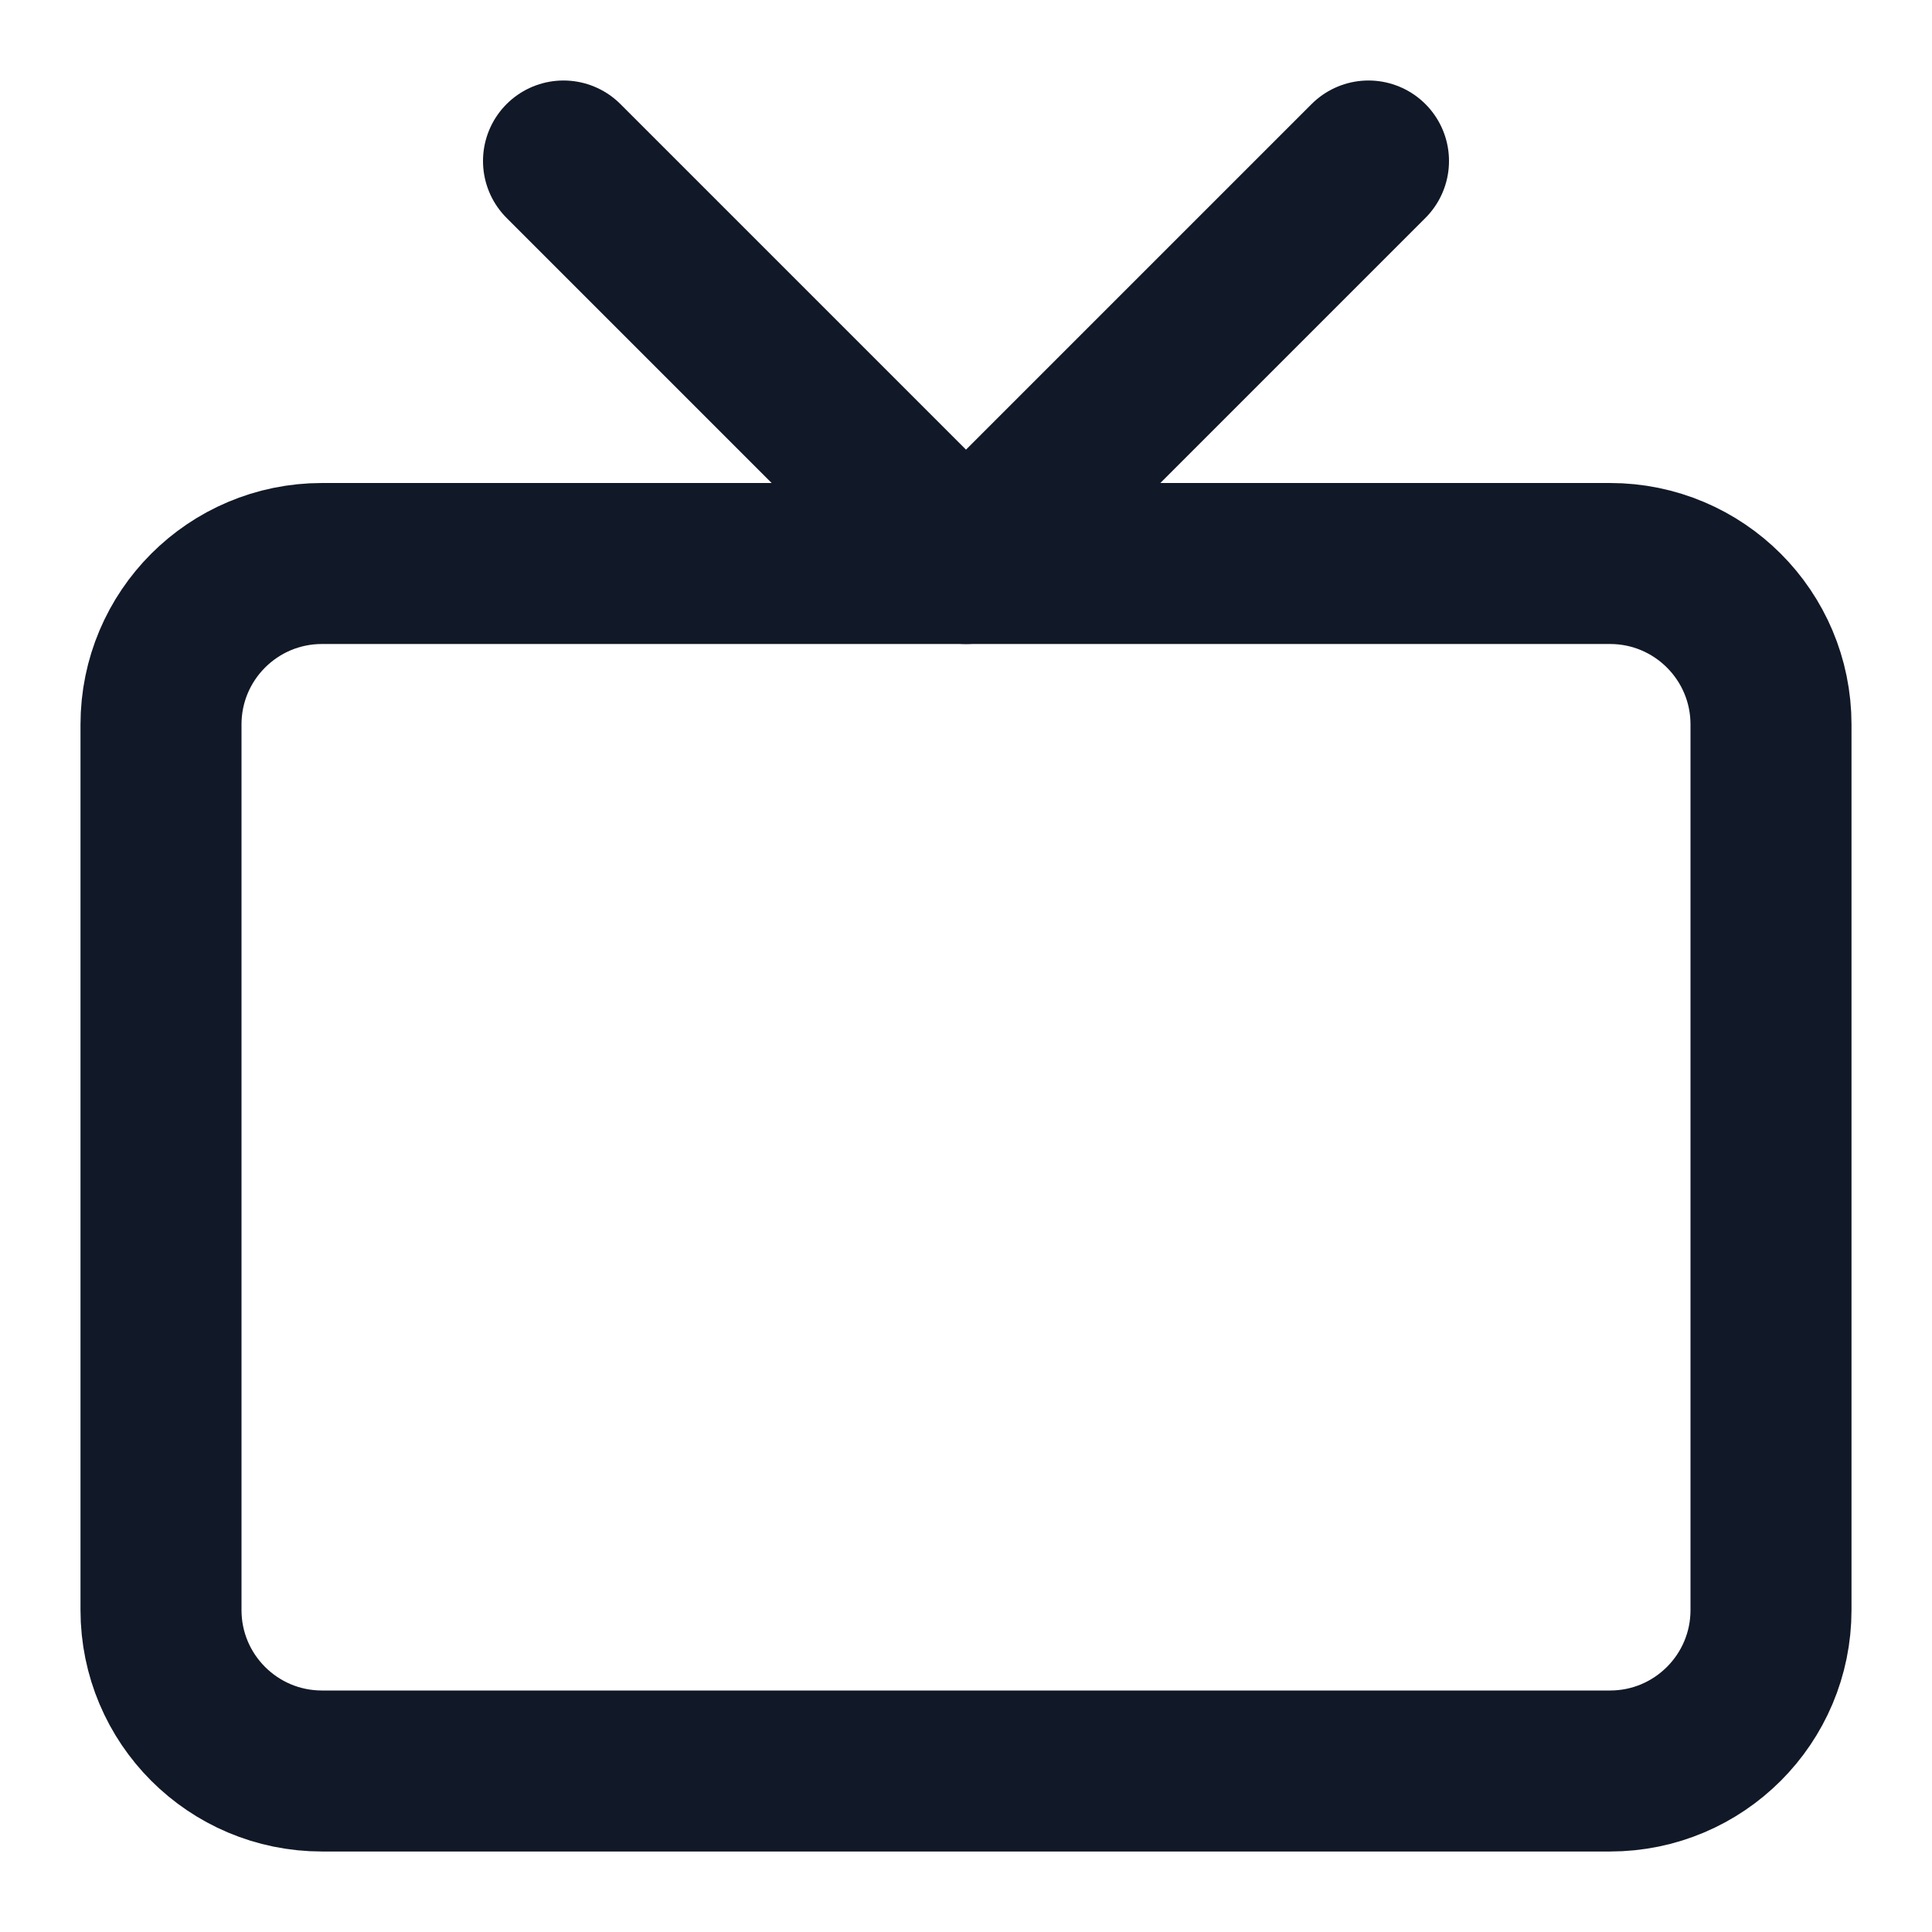
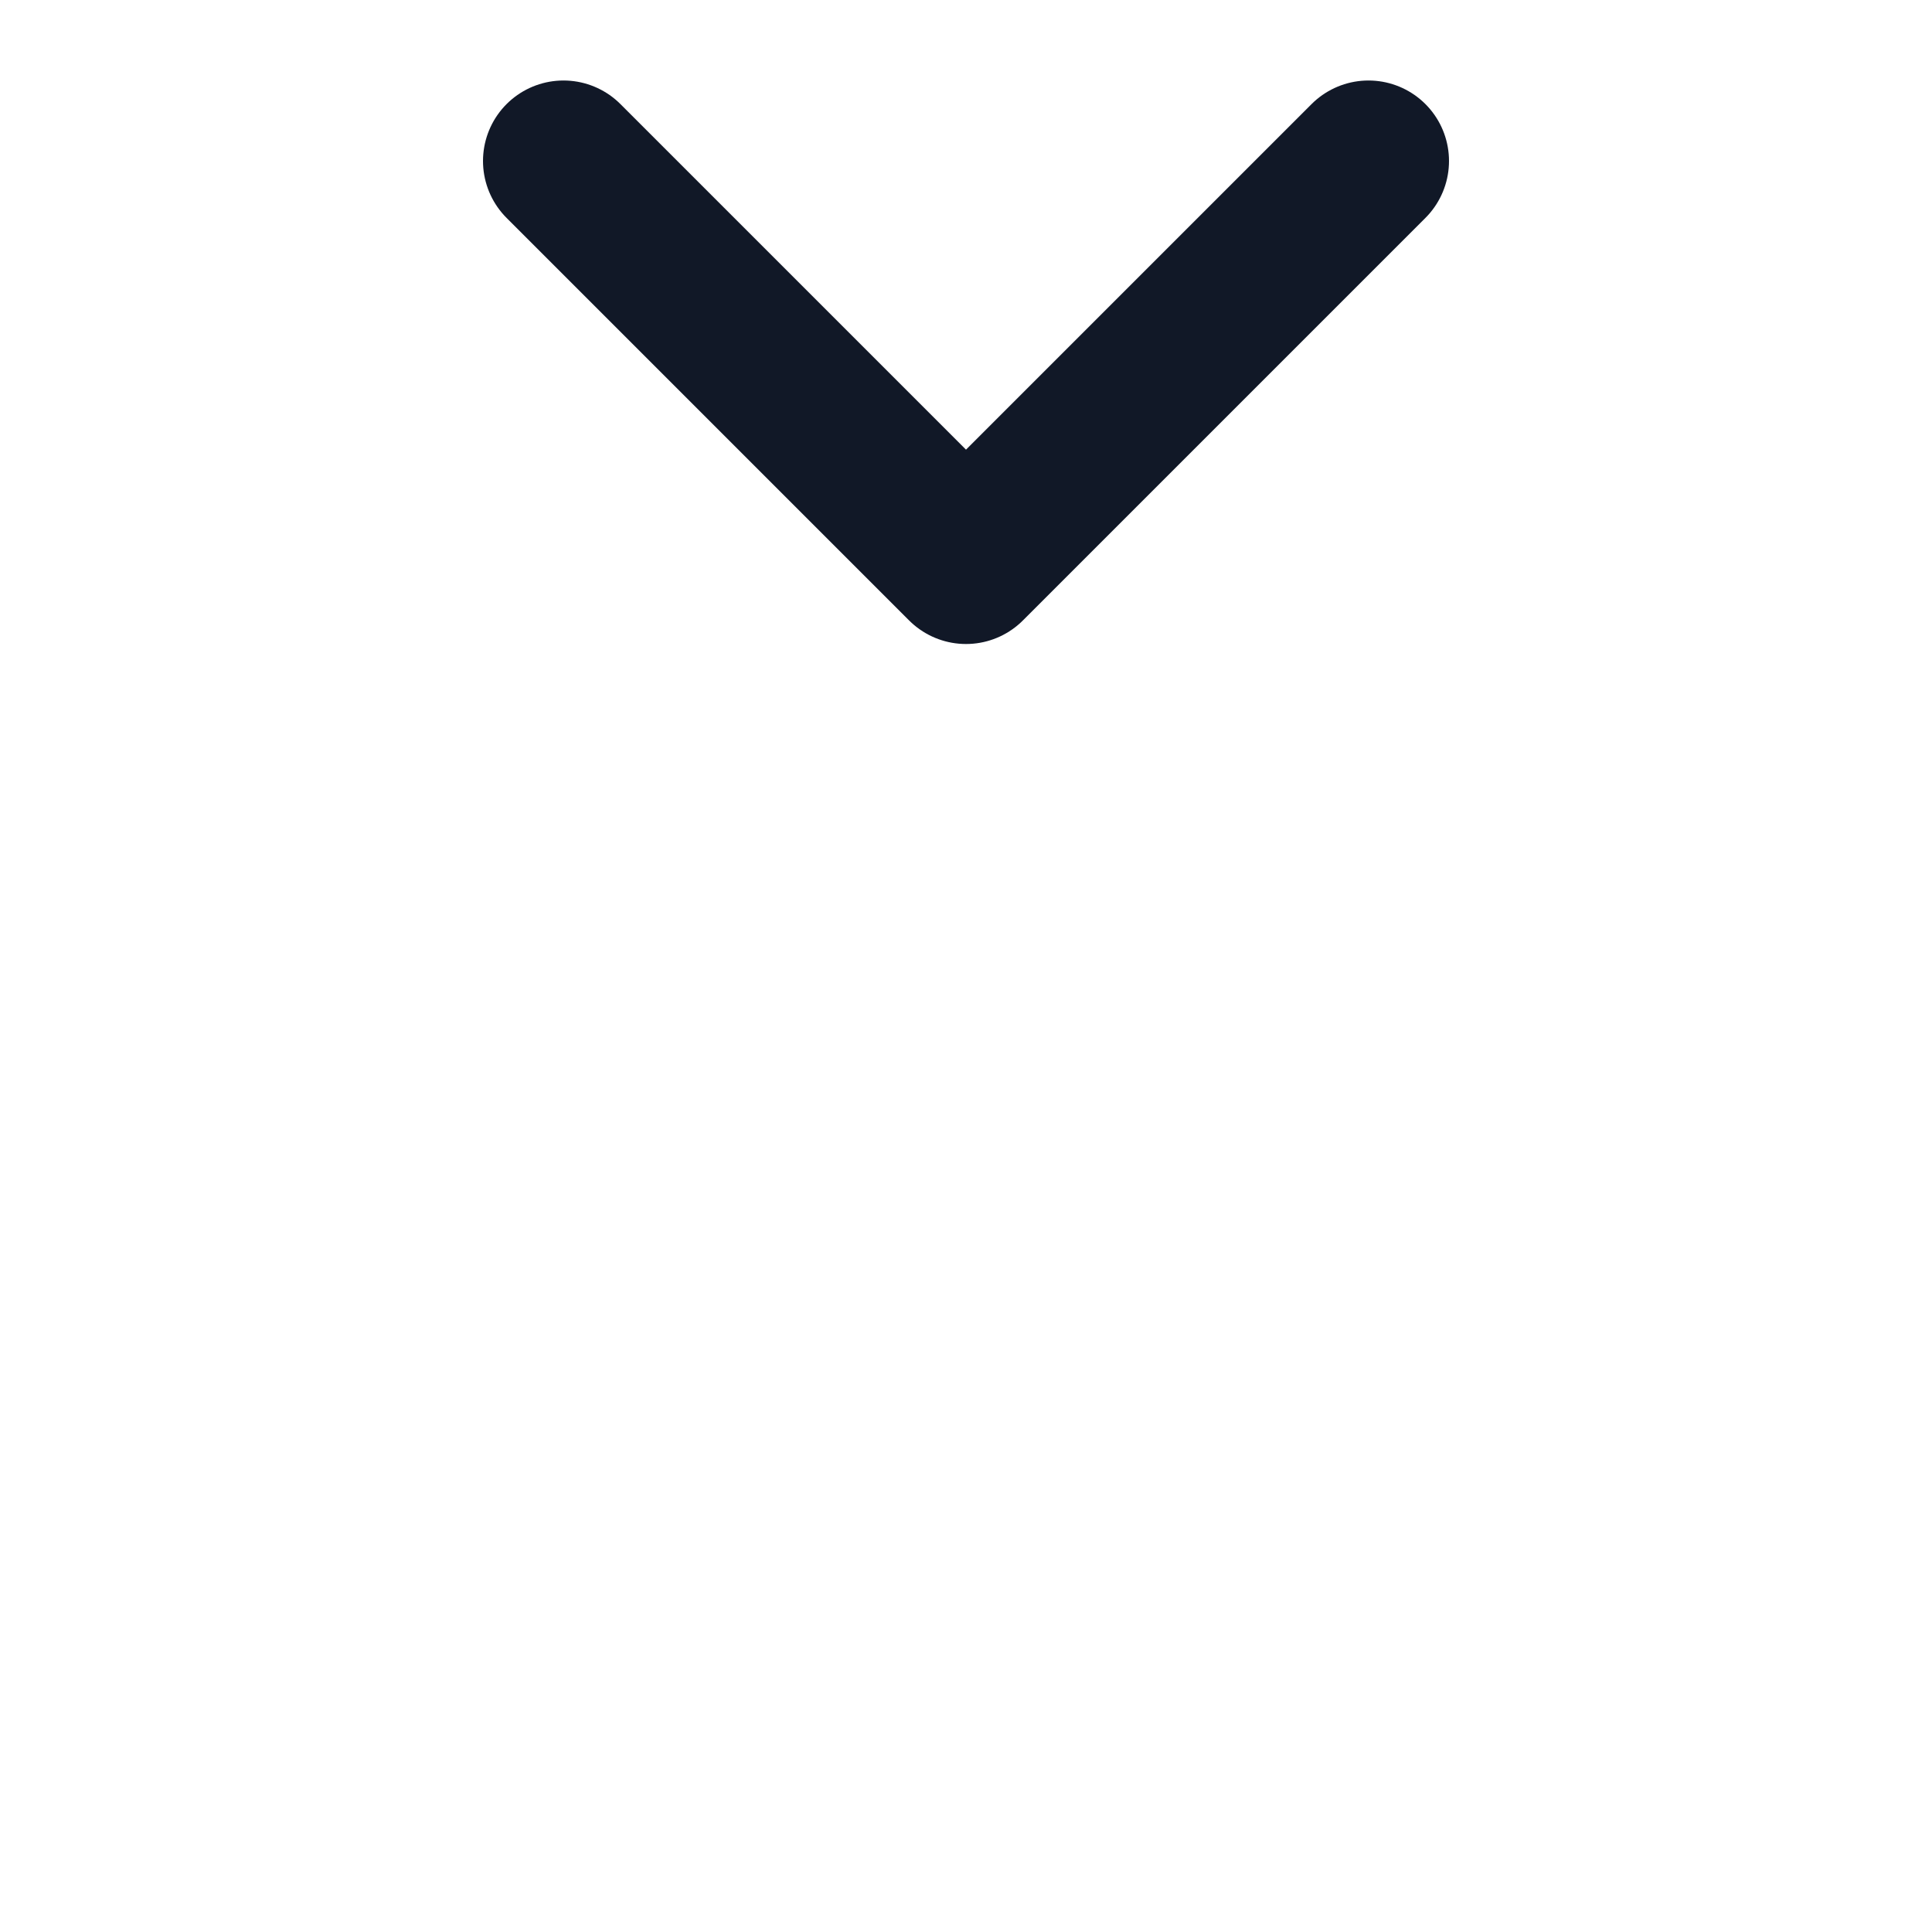
<svg xmlns="http://www.w3.org/2000/svg" width="24" height="24" viewBox="0 0 24 24" fill="none">
  <path d="M17 2L12 7L7 2" stroke="#111827" stroke-width="2" stroke-linecap="round" stroke-linejoin="round" />
-   <path d="M20 7H4C2.895 7 2 7.895 2 9V20C2 21.105 2.895 22 4 22H20C21.105 22 22 21.105 22 20V9C22 7.895 21.105 7 20 7Z" stroke="#111827" stroke-width="2" stroke-linecap="round" stroke-linejoin="round" />
</svg>